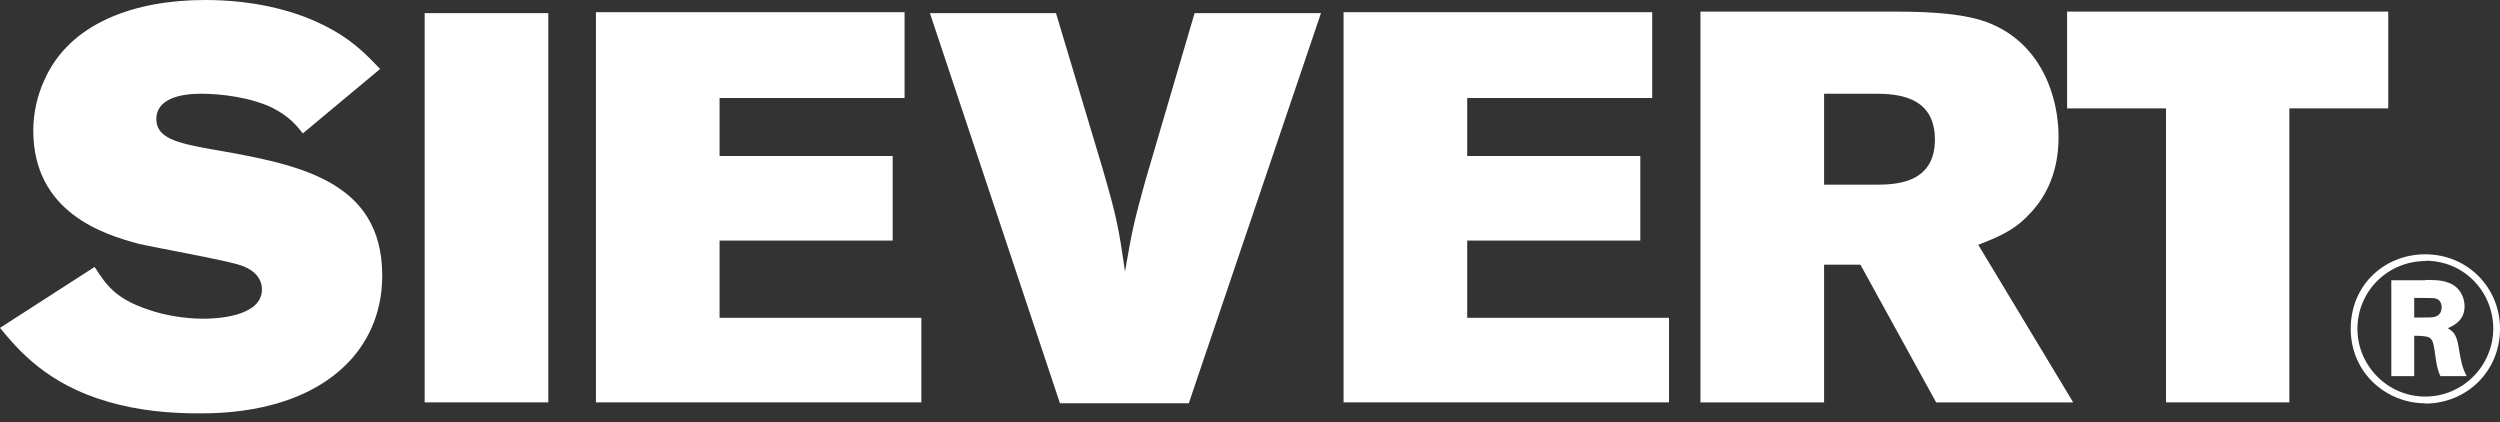
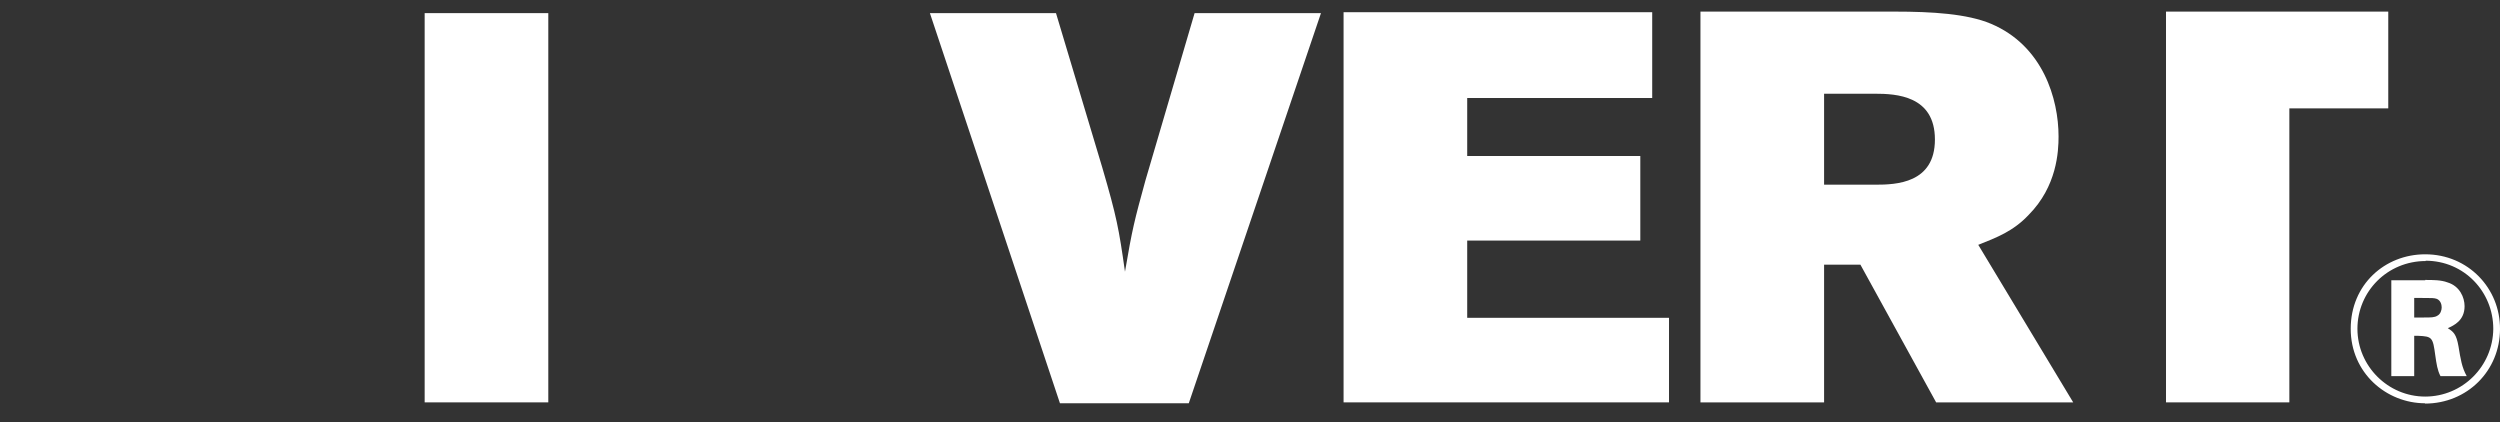
<svg xmlns="http://www.w3.org/2000/svg" width="154" height="26" viewBox="0 0 154 26" fill="none">
  <rect x="0" y="0" width="154" height="26" fill="#333333" stroke="none" />
-   <path d="M5.849 16.474C6.526 17.527 7.109 18.411 9.177 19.088C10.155 19.426 11.377 19.633 12.543 19.633C13.164 19.633 16.135 19.558 16.135 17.828C16.135 17.659 16.135 16.775 14.819 16.342C13.973 16.041 9.553 15.251 8.575 15.026C6.375 14.443 2.05 13.089 2.05 8.03C2.05 6.977 2.294 5.886 2.727 4.946C4.288 1.392 8.331 0 12.637 0C15.383 0 17.903 0.545 19.878 1.523C21.683 2.407 22.567 3.366 23.413 4.25L18.655 8.218C18.279 7.748 17.865 7.203 16.812 6.657C15.421 5.98 13.578 5.773 12.355 5.773C11.058 5.773 9.629 6.112 9.629 7.334C9.629 8.481 10.851 8.801 12.919 9.177C18.26 10.099 23.545 11.039 23.545 16.982C23.545 19.502 22.492 21.269 21.401 22.379C18.373 25.463 13.559 25.463 12.224 25.463C10.418 25.463 8.519 25.294 6.657 24.748C2.858 23.658 1.091 21.514 0 20.197L5.811 16.455L5.849 16.474Z" fill="white" />
  <path d="M26.159 0.809H33.775V24.786H26.159V0.809Z" fill="white" />
-   <path d="M36.69 0.752H55.721V6.037H44.325V9.61H54.988V14.819H44.325V19.577H56.756V24.786H36.709V0.752H36.69Z" fill="white" />
  <path d="M57.282 0.809H65.049L67.907 10.343C68.791 13.371 68.923 14.085 69.299 16.737C69.75 14.085 69.882 13.578 70.559 11.114L73.587 0.809H81.372L73.229 24.842H65.293L57.282 0.809Z" fill="white" />
  <path d="M82.745 0.752H101.776V6.037H90.38V9.61H101.043V14.819H90.38V19.577H102.811V24.786H82.764V0.752H82.745Z" fill="white" />
  <path d="M104.748 0.715H116.727C119.002 0.715 121.184 0.846 122.651 1.467C125.848 2.821 126.807 6.093 126.807 8.406C126.807 9.328 126.713 11.472 124.964 13.239C124.005 14.255 122.989 14.631 121.861 15.082L127.709 24.786H119.266L114.602 16.305H112.364V24.786H104.748V0.715ZM112.364 5.755V11.377H115.523C116.783 11.377 119.191 11.302 119.191 8.594C119.191 5.886 116.802 5.773 115.486 5.773H112.345L112.364 5.755Z" fill="white" />
-   <path d="M127.333 0.715H147.117V6.676H141.024V24.786H133.426V6.676H127.333V0.715Z" fill="white" />
+   <path d="M127.333 0.715H147.117V6.676H141.024V24.786H133.426V6.676V0.715Z" fill="white" />
  <path d="M149.392 24.842C147.004 24.842 144.804 22.98 144.804 20.254C144.804 17.527 146.91 15.665 149.392 15.665C152.044 15.665 154.019 17.771 154 20.273C154 22.83 151.988 24.861 149.374 24.861L149.392 24.842ZM149.43 16.079C147.061 16.079 145.218 17.959 145.218 20.254C145.218 22.548 147.098 24.429 149.392 24.429C151.687 24.429 153.567 22.567 153.586 20.254C153.586 17.978 151.8 16.06 149.411 16.06L149.43 16.079ZM149.374 17.245C149.881 17.245 150.37 17.245 150.765 17.395C151.517 17.621 151.818 18.317 151.818 18.862C151.818 19.746 151.16 20.047 150.784 20.216C151.141 20.442 151.311 20.592 151.442 21.326C151.574 22.134 151.649 22.623 151.95 23.169H150.333C150.145 22.811 150.088 22.416 150.013 21.89C149.863 20.78 149.825 20.724 148.96 20.686H148.715V23.169H147.305V17.264H149.411L149.374 17.245ZM148.697 19.558H149.317C149.75 19.558 149.975 19.558 150.145 19.445C150.333 19.351 150.408 19.107 150.408 18.937C150.408 18.749 150.333 18.505 150.107 18.411C149.938 18.354 149.844 18.354 149.148 18.354H148.715V19.577L148.697 19.558Z" fill="white" />
</svg>